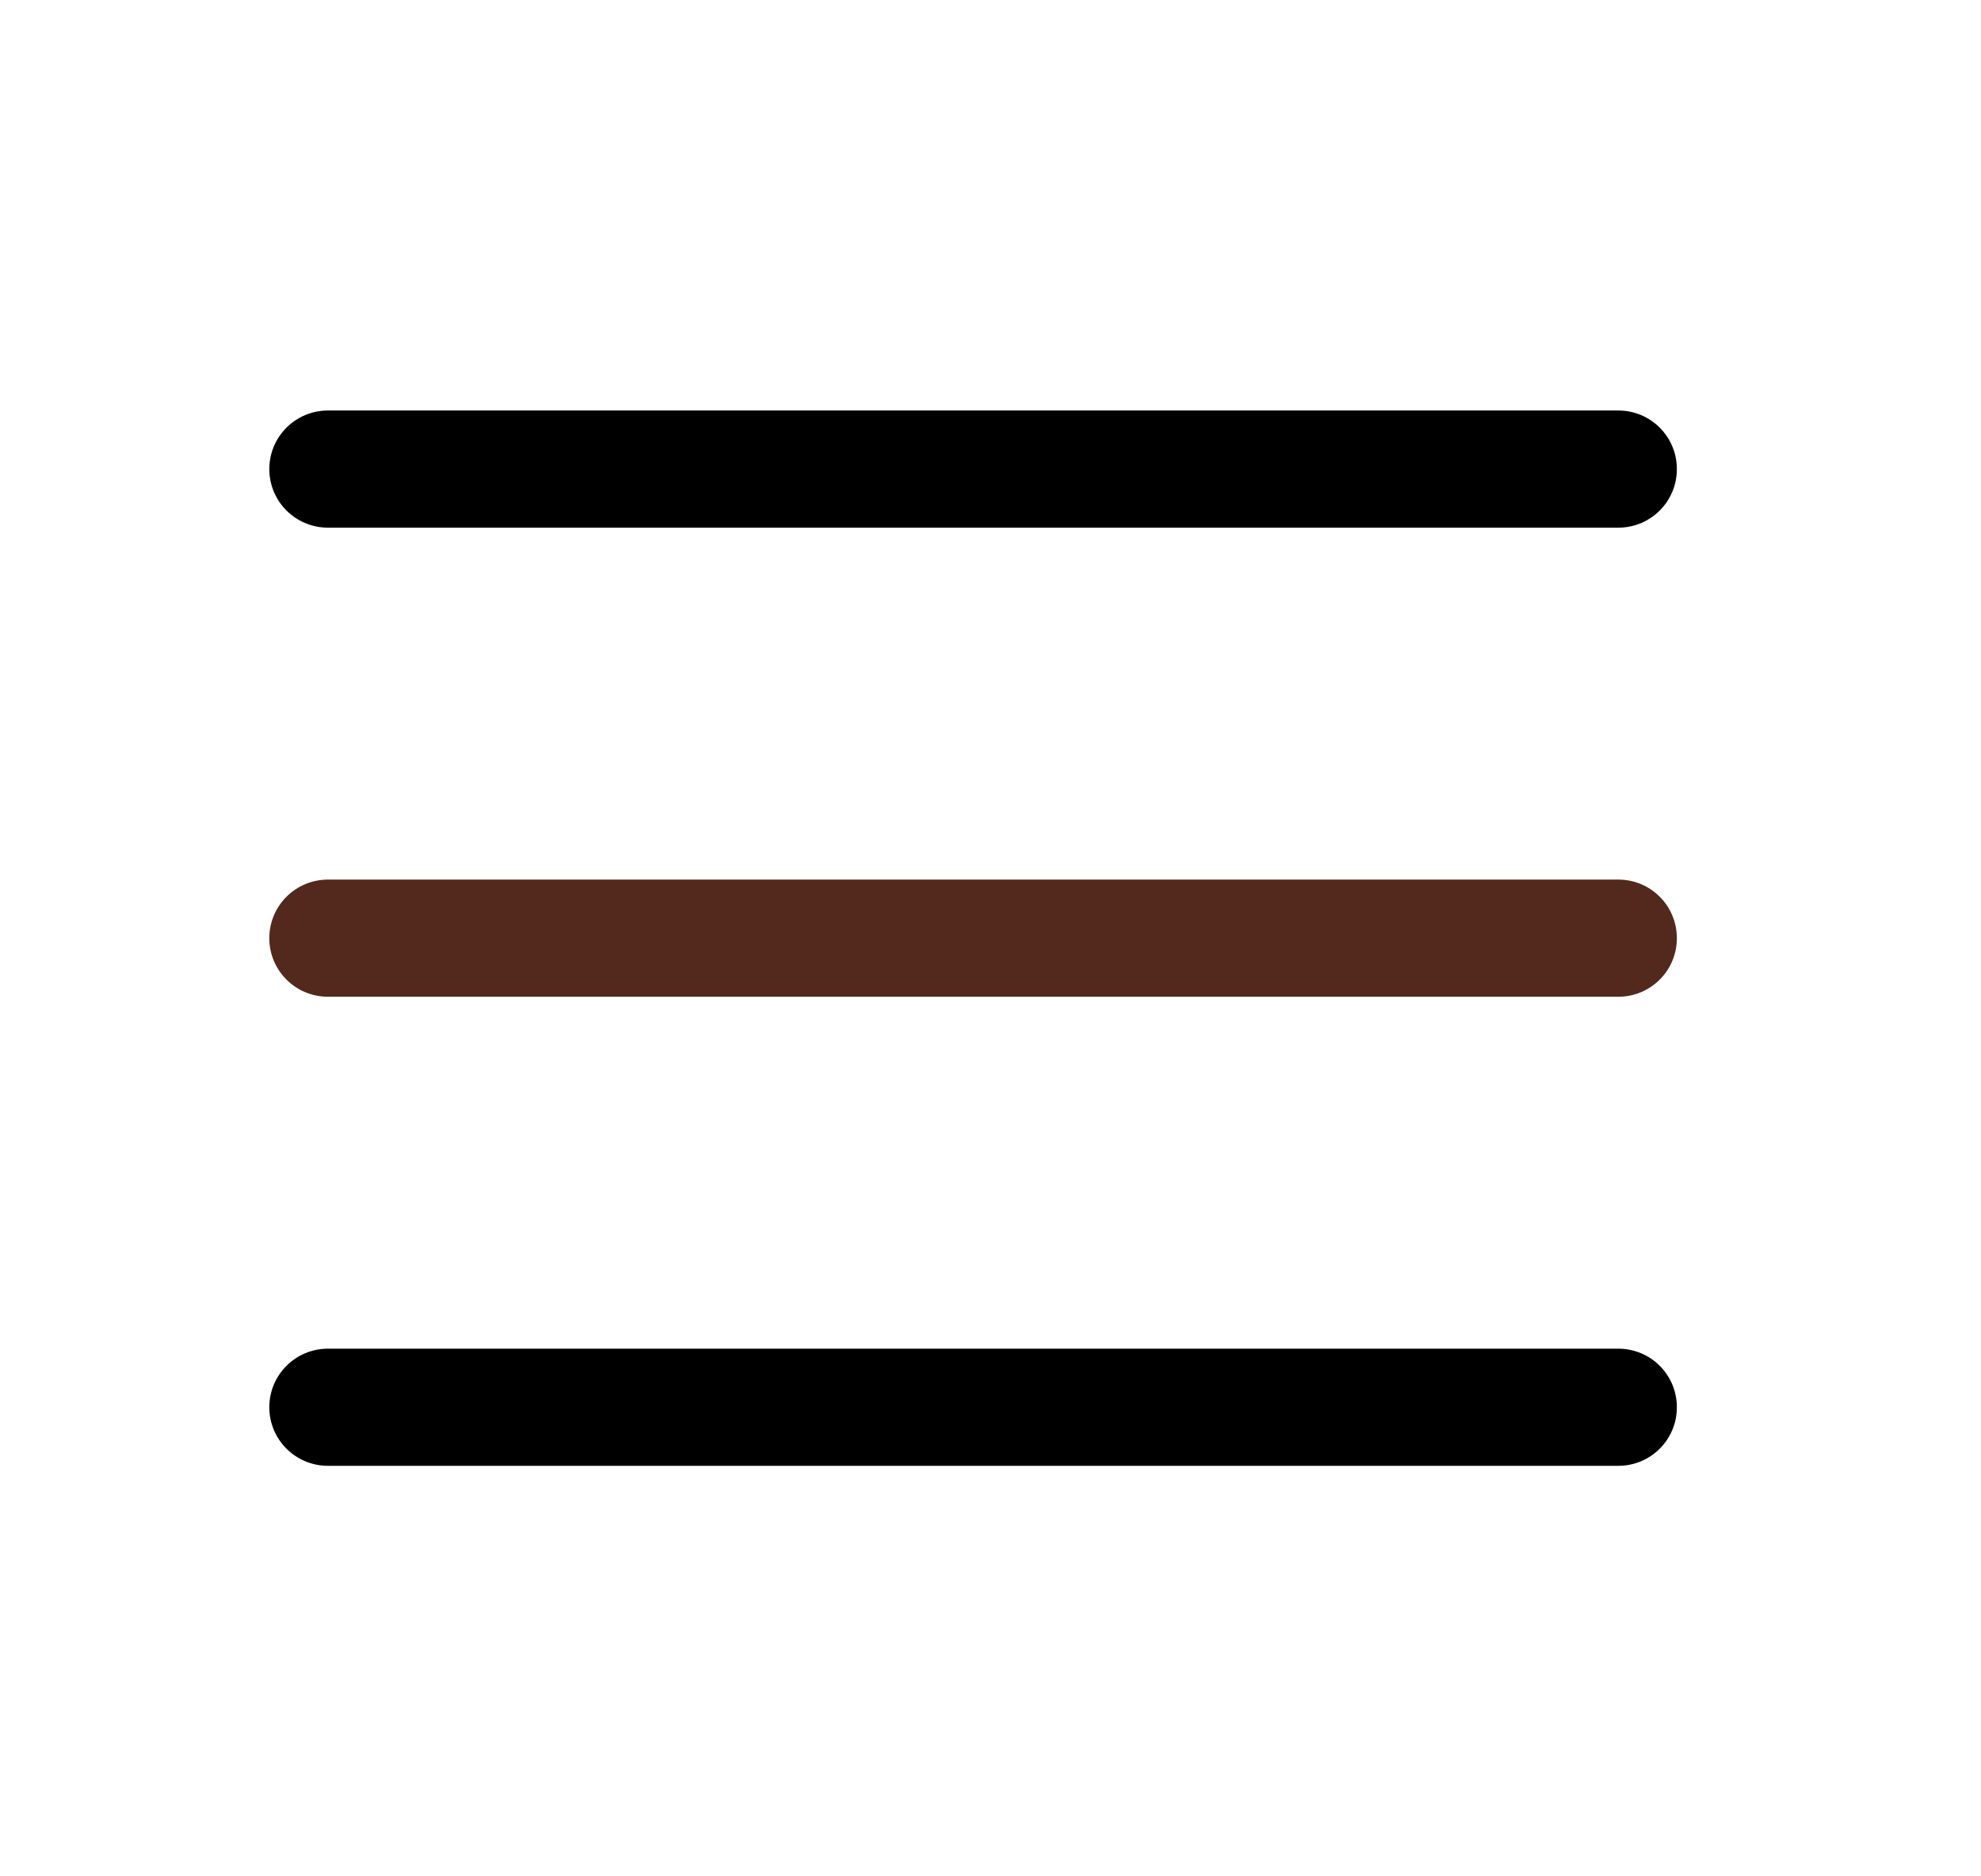
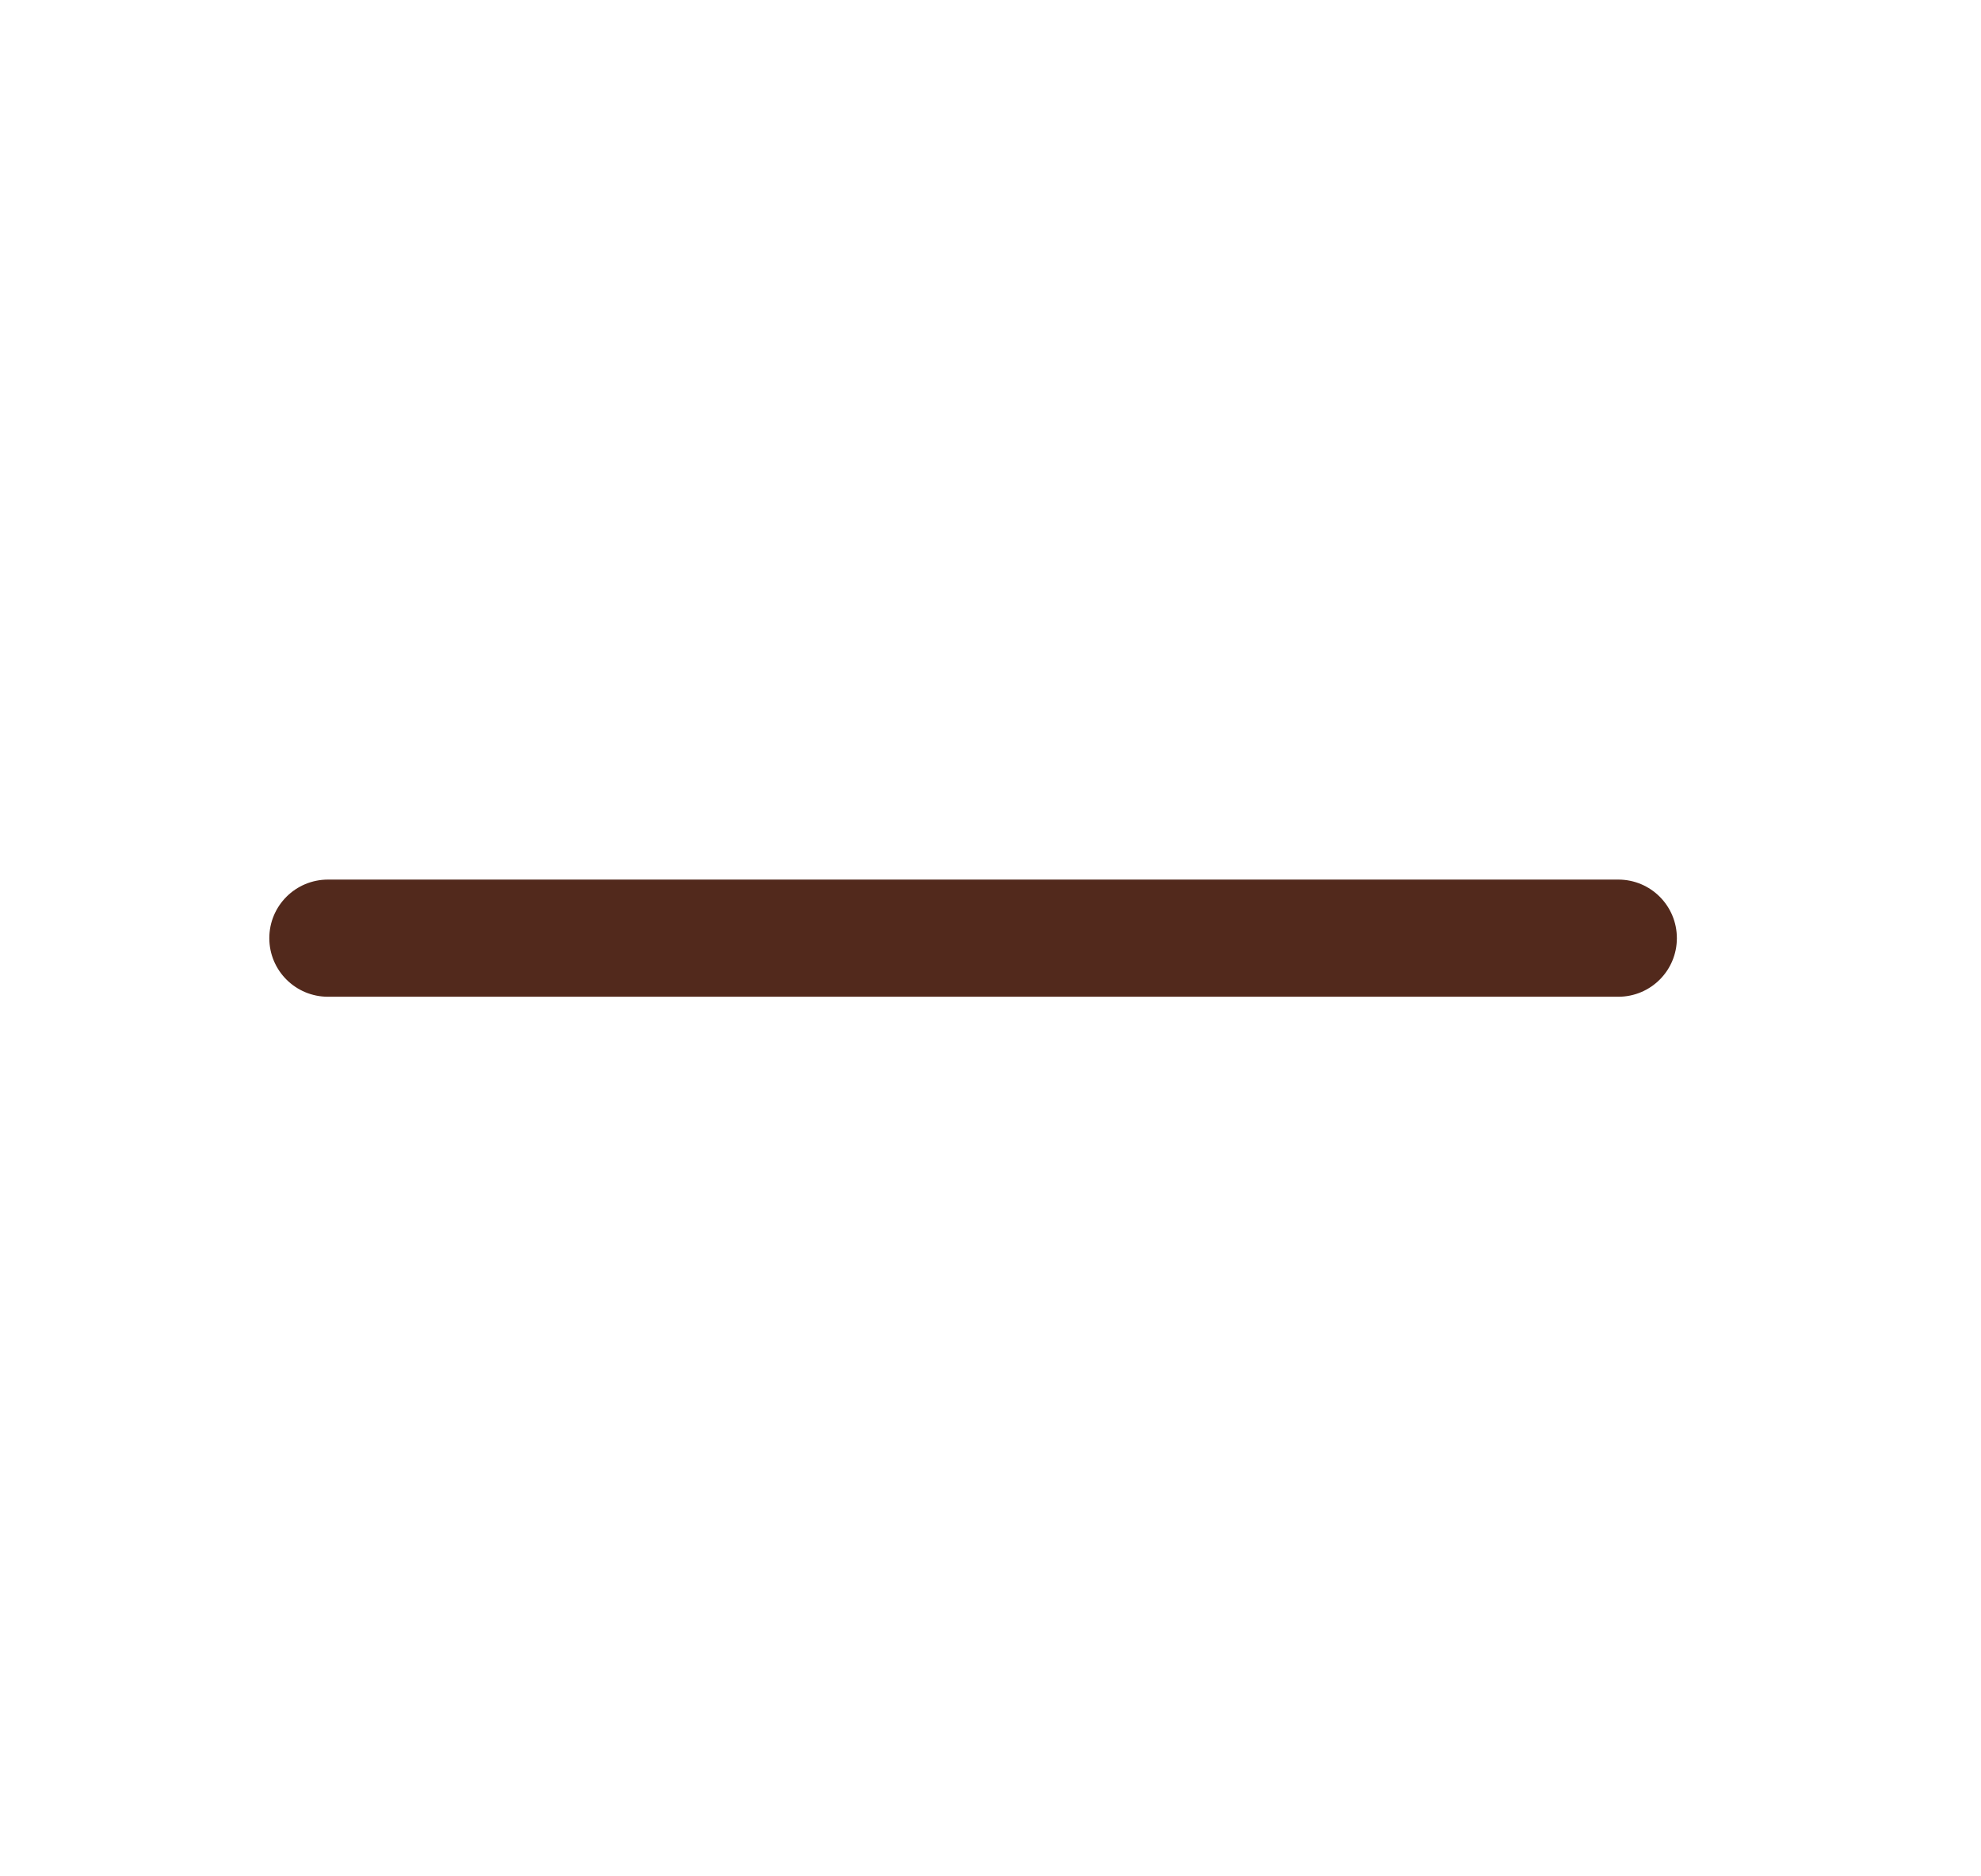
<svg xmlns="http://www.w3.org/2000/svg" width="19" height="18" viewBox="0 0 19 18" fill="none">
  <path fill-rule="evenodd" clip-rule="evenodd" d="M2.583 9C2.583 8.689 2.835 8.438 3.146 8.438H15.521C15.832 8.438 16.083 8.689 16.083 9C16.083 9.311 15.832 9.562 15.521 9.562H3.146C2.835 9.562 2.583 9.311 2.583 9Z" fill="#52291C" />
-   <path fill-rule="evenodd" clip-rule="evenodd" d="M2.583 4.5C2.583 4.189 2.835 3.938 3.146 3.938H15.521C15.832 3.938 16.083 4.189 16.083 4.5C16.083 4.811 15.832 5.062 15.521 5.062H3.146C2.835 5.062 2.583 4.811 2.583 4.5Z" fill="black" />
-   <path fill-rule="evenodd" clip-rule="evenodd" d="M2.583 13.5C2.583 13.189 2.835 12.938 3.146 12.938H15.521C15.832 12.938 16.083 13.189 16.083 13.5C16.083 13.811 15.832 14.062 15.521 14.062H3.146C2.835 14.062 2.583 13.811 2.583 13.5Z" fill="black" />
</svg>